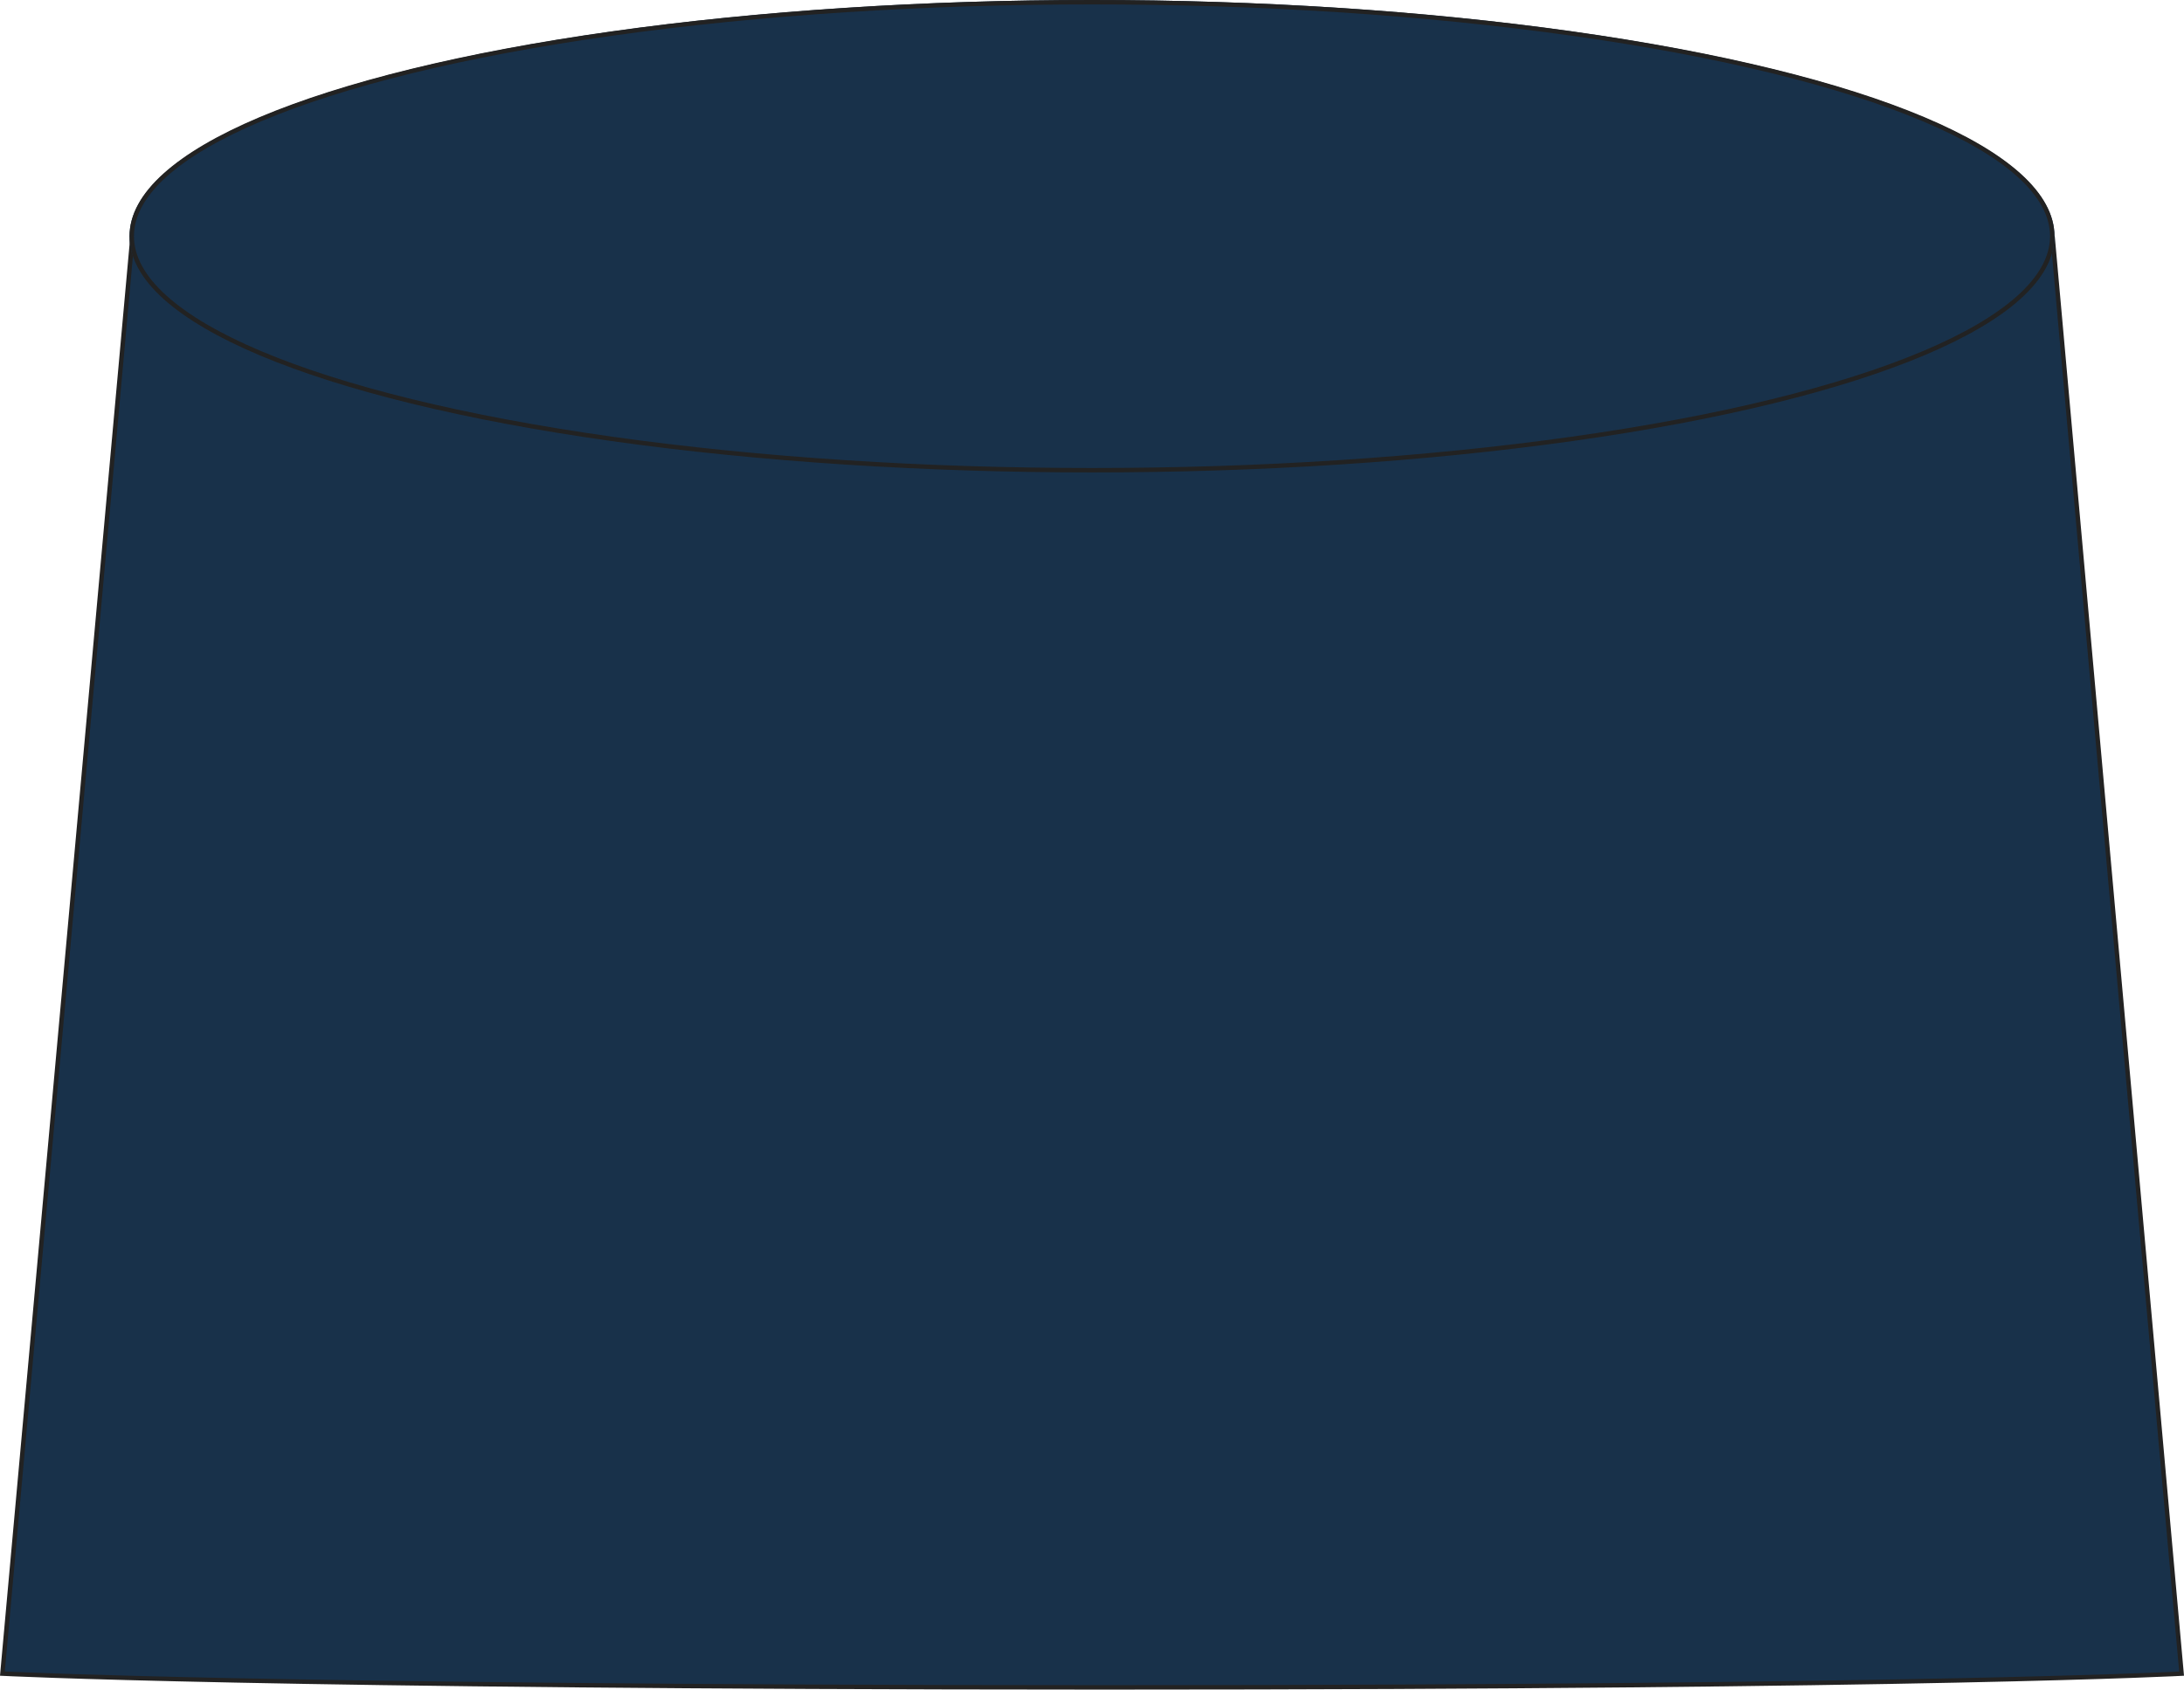
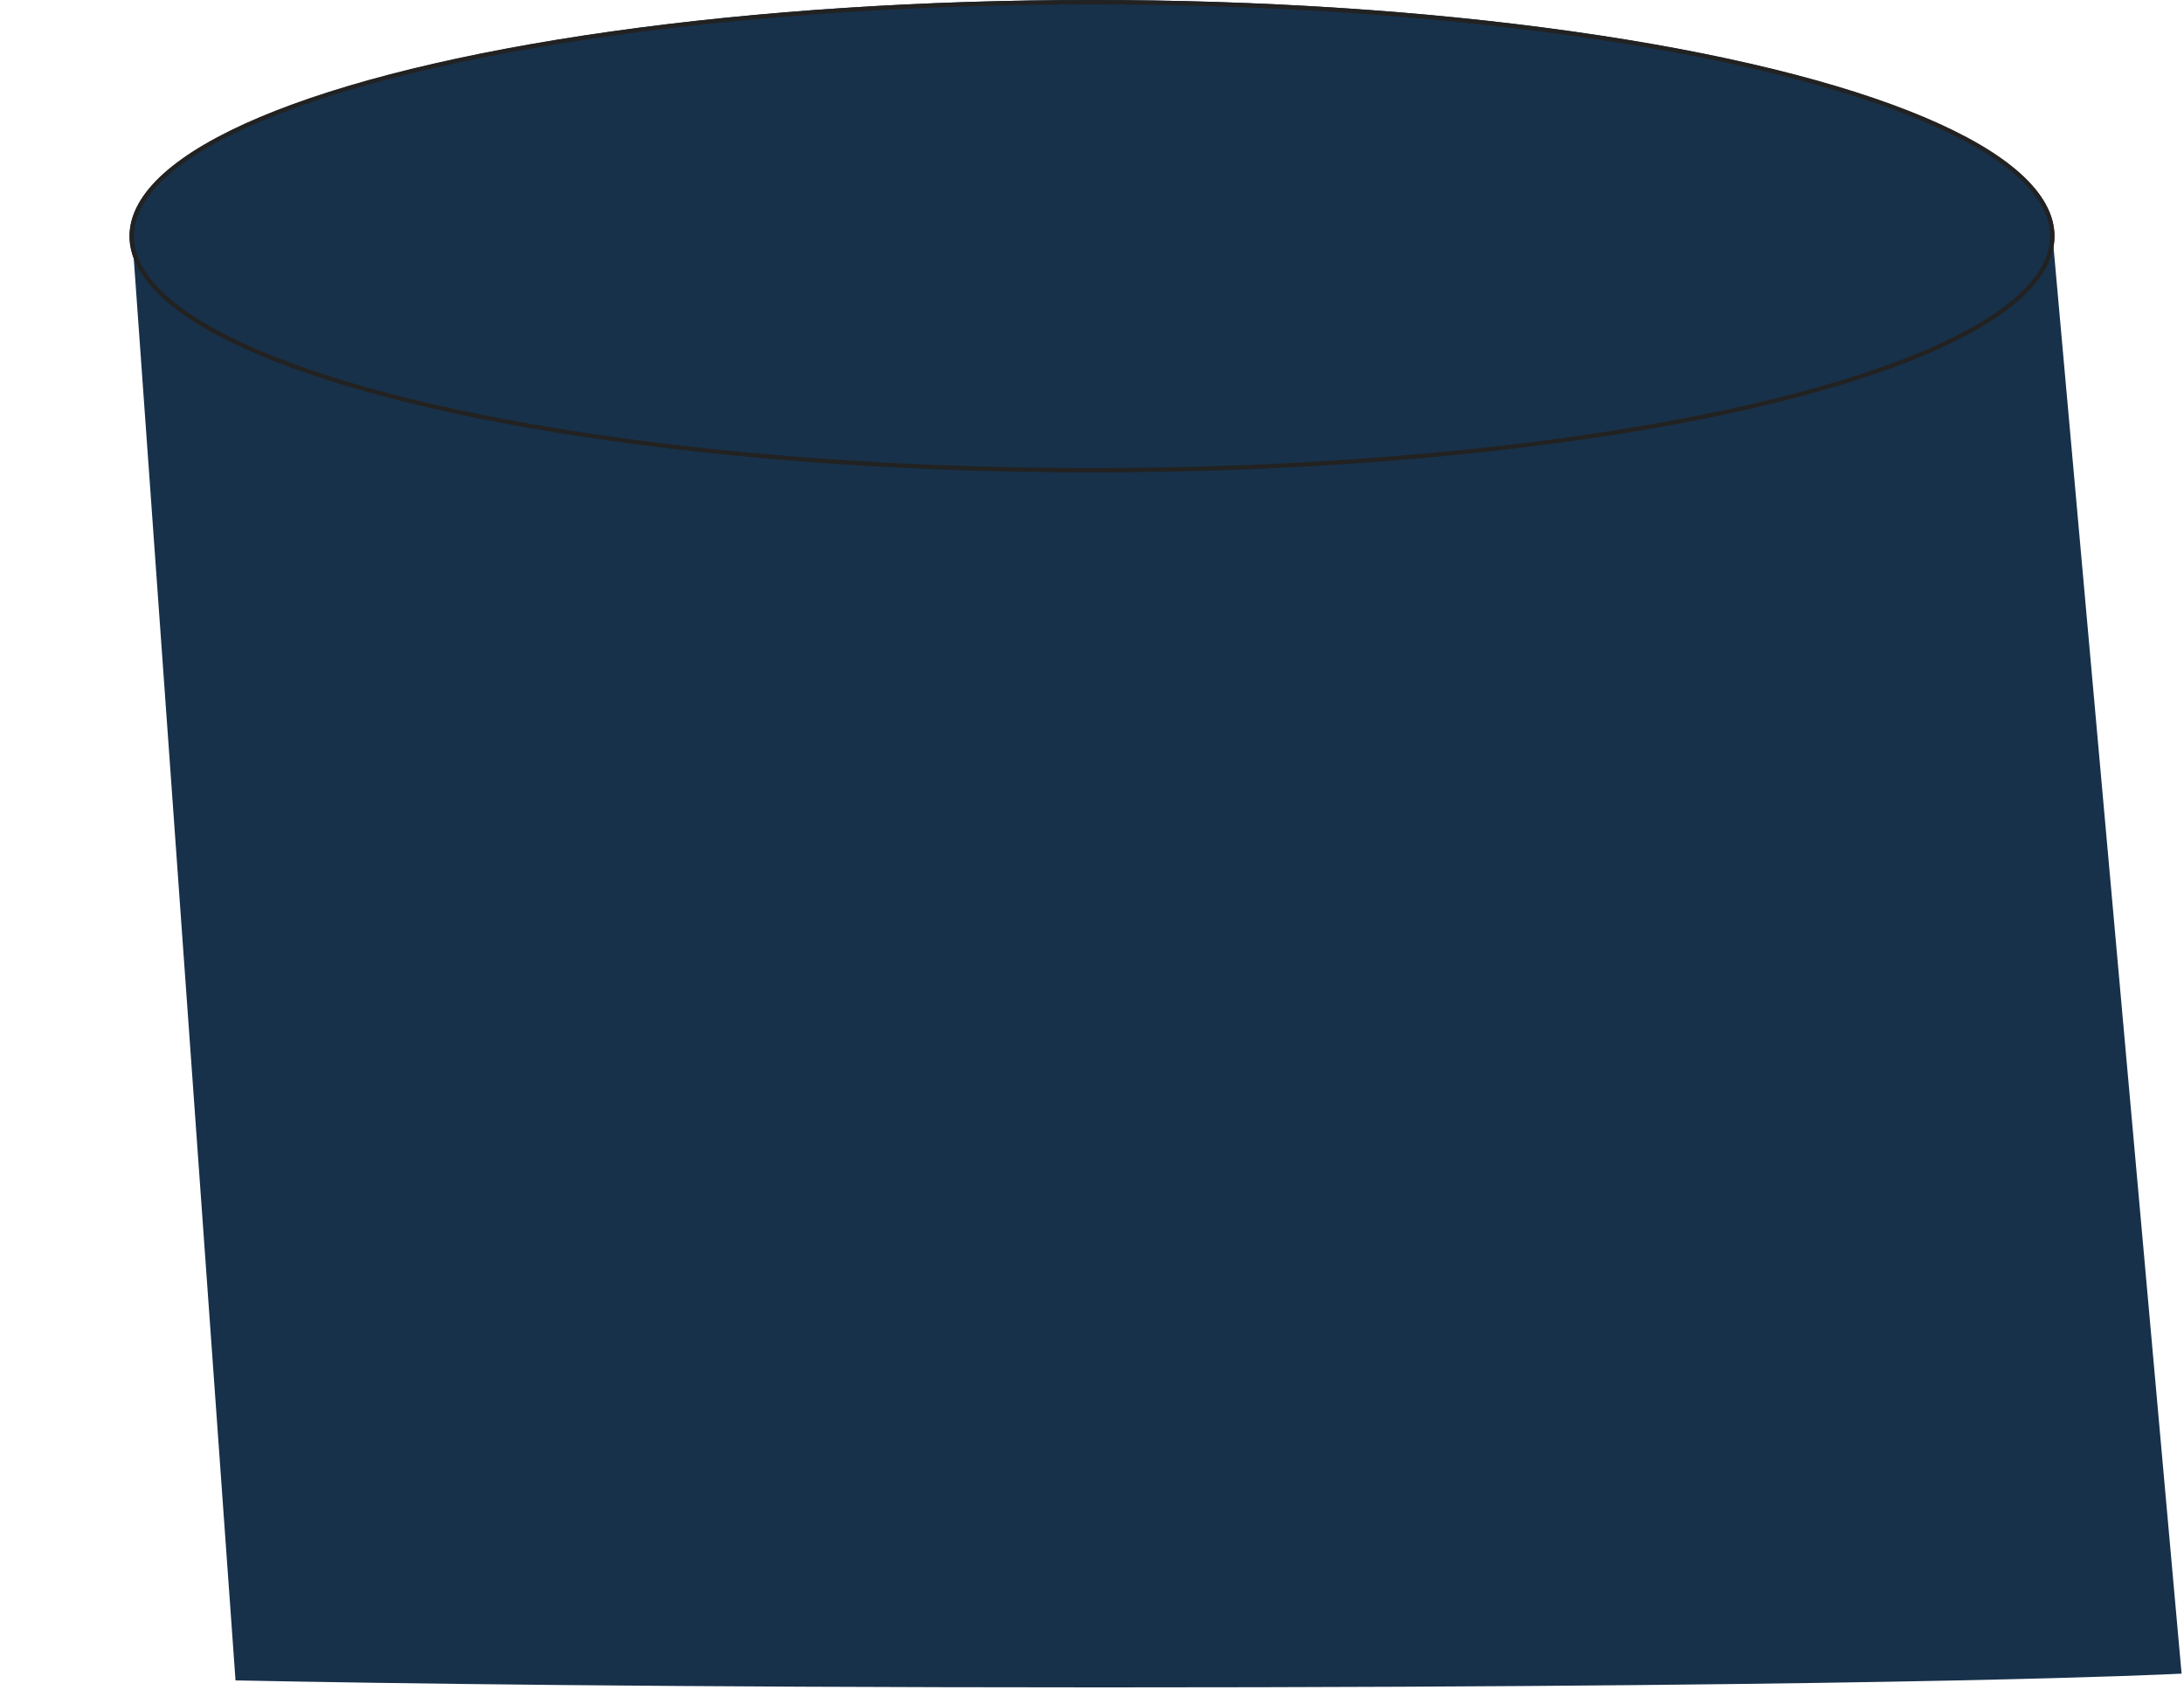
<svg xmlns="http://www.w3.org/2000/svg" width="494" height="382.263" viewBox="0 0 494 382.263">
  <g id="グループ_1917" data-name="グループ 1917" transform="translate(-851.372 -1836.021)">
    <g id="パス_7350" data-name="パス 7350" transform="translate(851.372 2027.334)" fill="#18314a">
-       <path d="M 250.817 190.45 L 248.041 190.45 C 150.565 190.434 88.322 189.582 53.272 188.871 C 19.158 188.179 3.488 187.482 0.545 187.341 L 29.928 -137.37 L 464.312 -137.37 L 493.456 187.343 C 490.583 187.487 475.524 188.189 442.321 188.883 C 408.125 189.598 347.143 190.45 250.817 190.45 Z" stroke="none" />
-       <path d="M 30.385 -136.87 L 1.09 186.866 C 5.078 187.05 20.839 187.713 53.296 188.372 C 88.342 189.083 150.578 189.934 248.041 189.95 L 250.817 189.95 C 347.128 189.95 408.103 189.098 442.295 188.384 C 473.852 187.724 489.02 187.057 492.911 186.869 L 463.855 -136.87 L 30.385 -136.87 M 29.471 -137.87 L 464.769 -137.87 L 494 187.815 C 494 187.815 437.317 190.95 250.817 190.95 C 249.891 190.95 248.974 190.95 248.041 190.95 C 59.316 190.919 0 187.815 0 187.815 L 29.471 -137.87 Z" stroke="none" fill="#222" />
+       <path d="M 250.817 190.45 L 248.041 190.45 C 150.565 190.434 88.322 189.582 53.272 188.871 L 29.928 -137.37 L 464.312 -137.37 L 493.456 187.343 C 490.583 187.487 475.524 188.189 442.321 188.883 C 408.125 189.598 347.143 190.45 250.817 190.45 Z" stroke="none" />
    </g>
    <g id="グループ_1644" data-name="グループ 1644" transform="translate(880.67 1836.021)">
      <g id="楕円形_54" data-name="楕円形 54" transform="translate(0 0)" fill="#18314a" stroke="#222" stroke-width="1">
        <ellipse cx="217.702" cy="53.443" rx="217.702" ry="53.443" stroke="none" />
        <ellipse cx="217.702" cy="53.443" rx="217.202" ry="52.943" fill="none" />
      </g>
    </g>
  </g>
</svg>